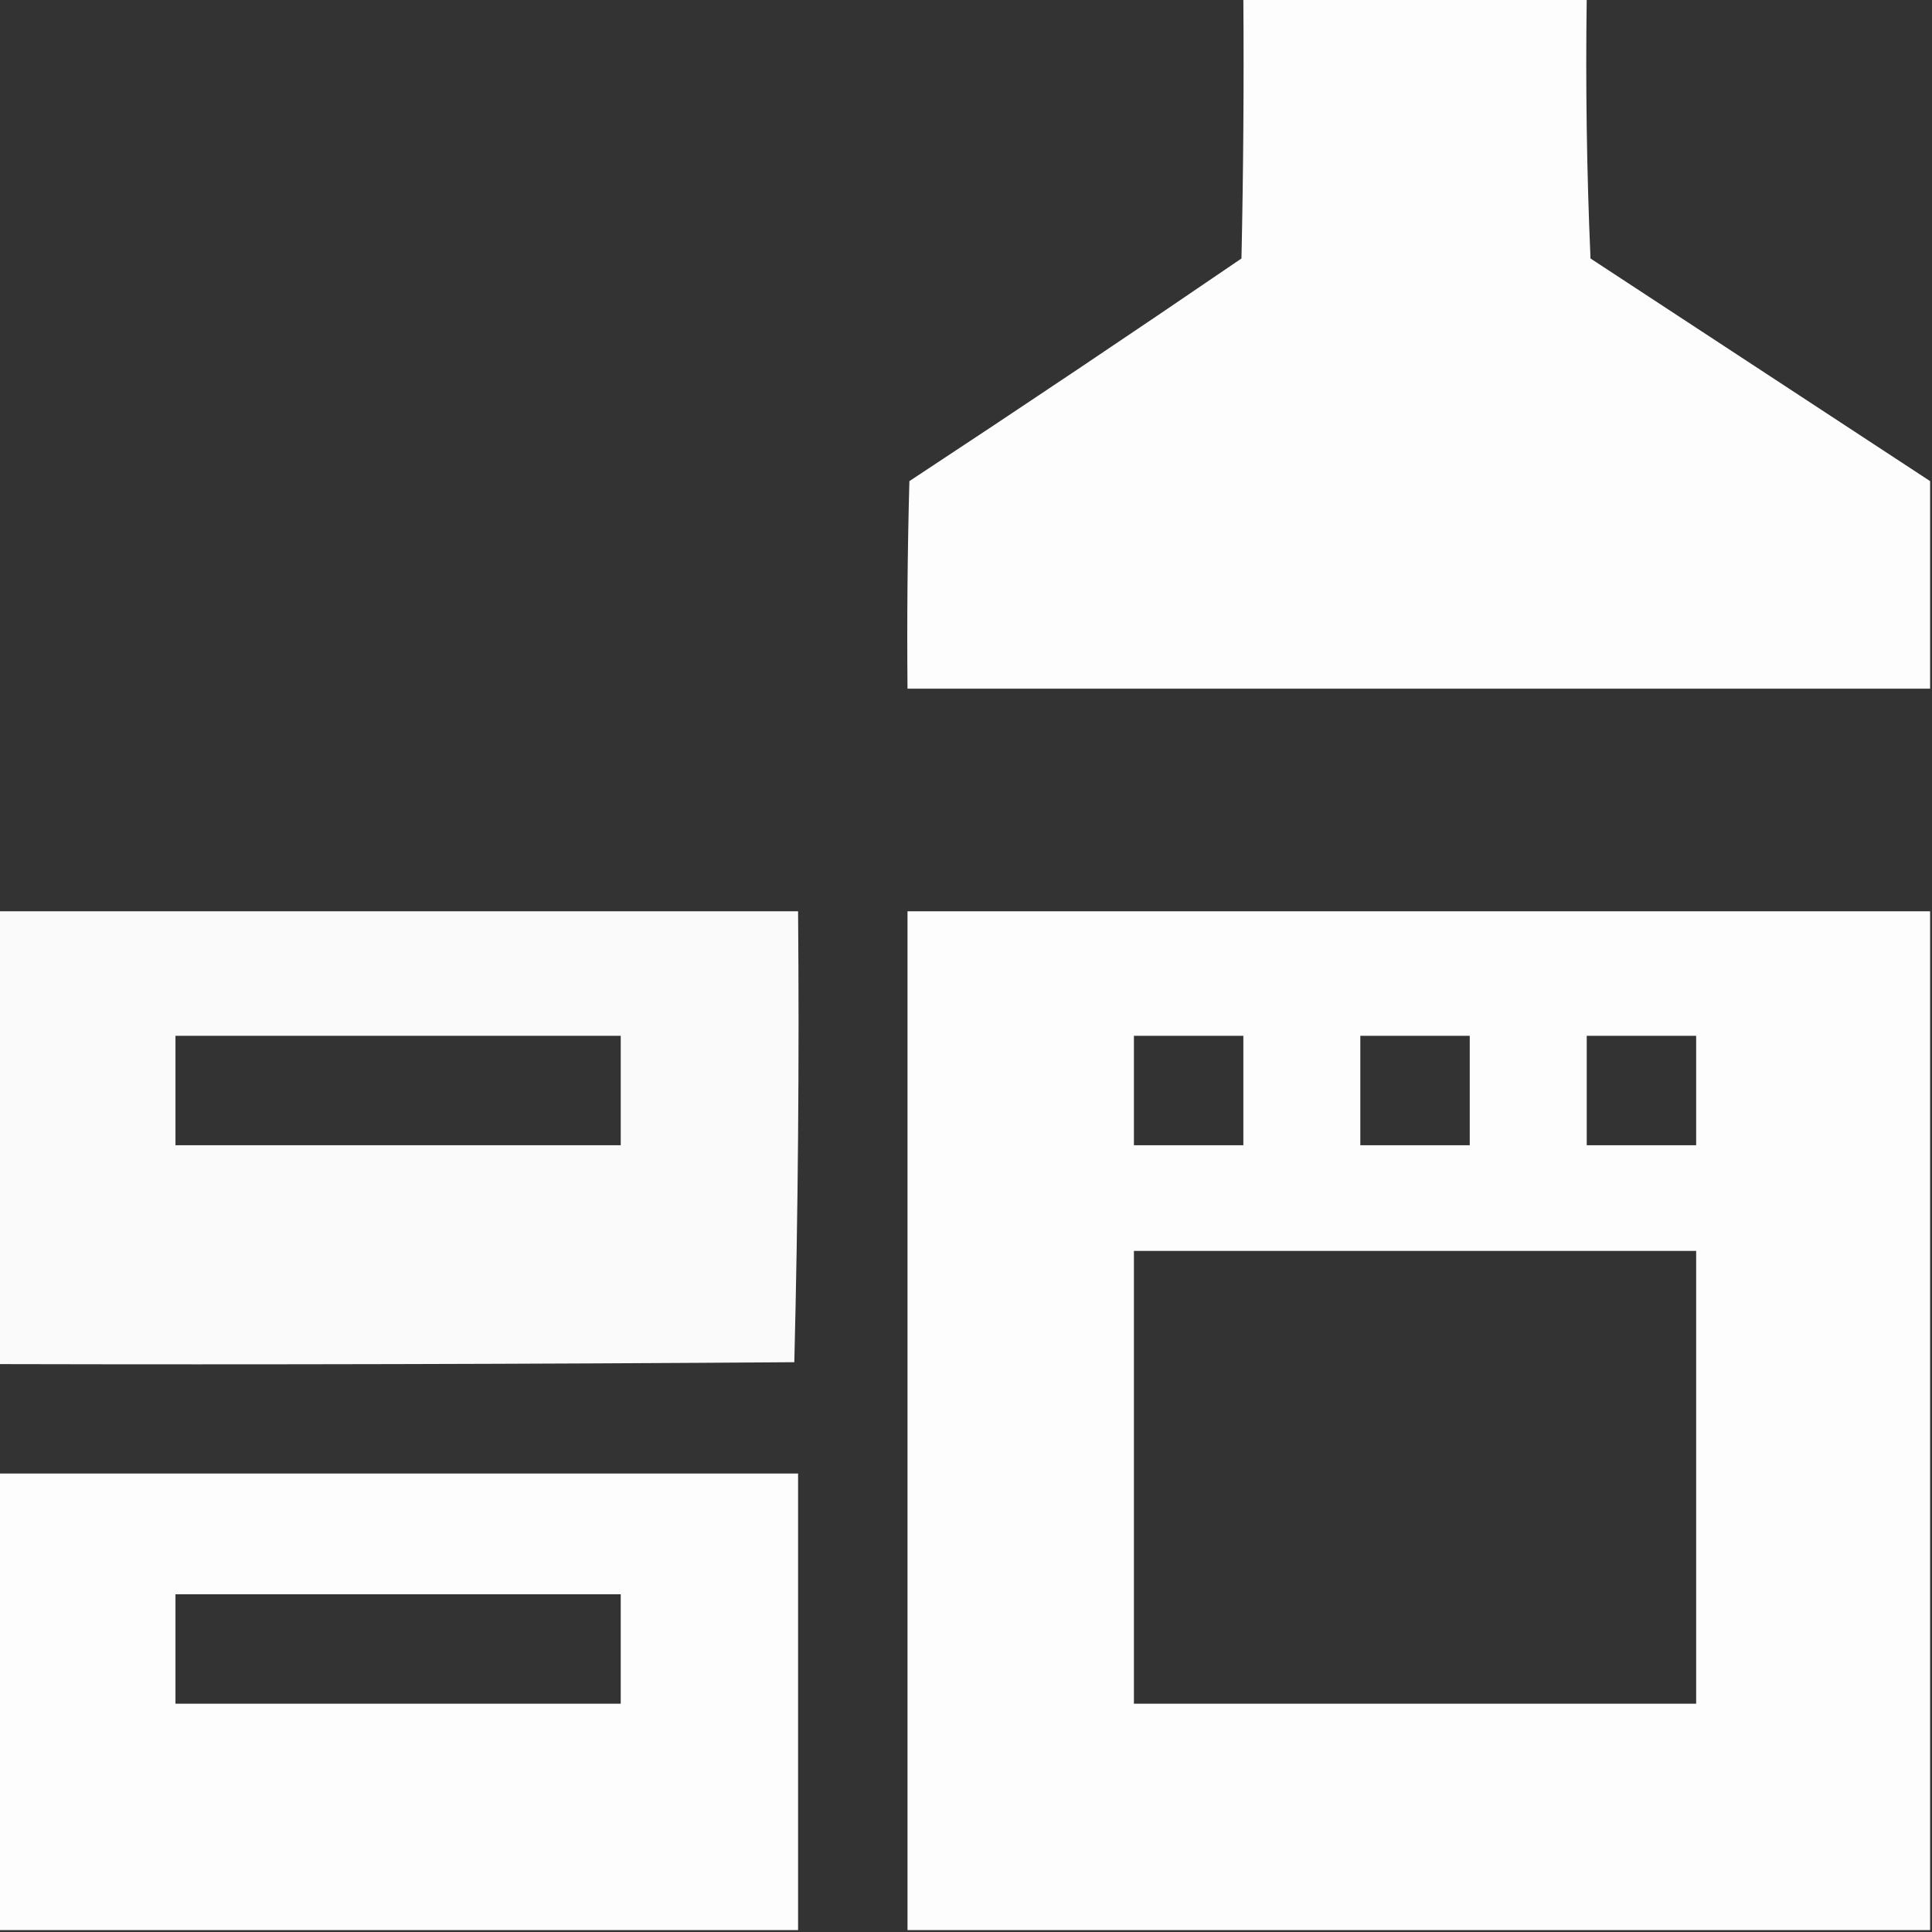
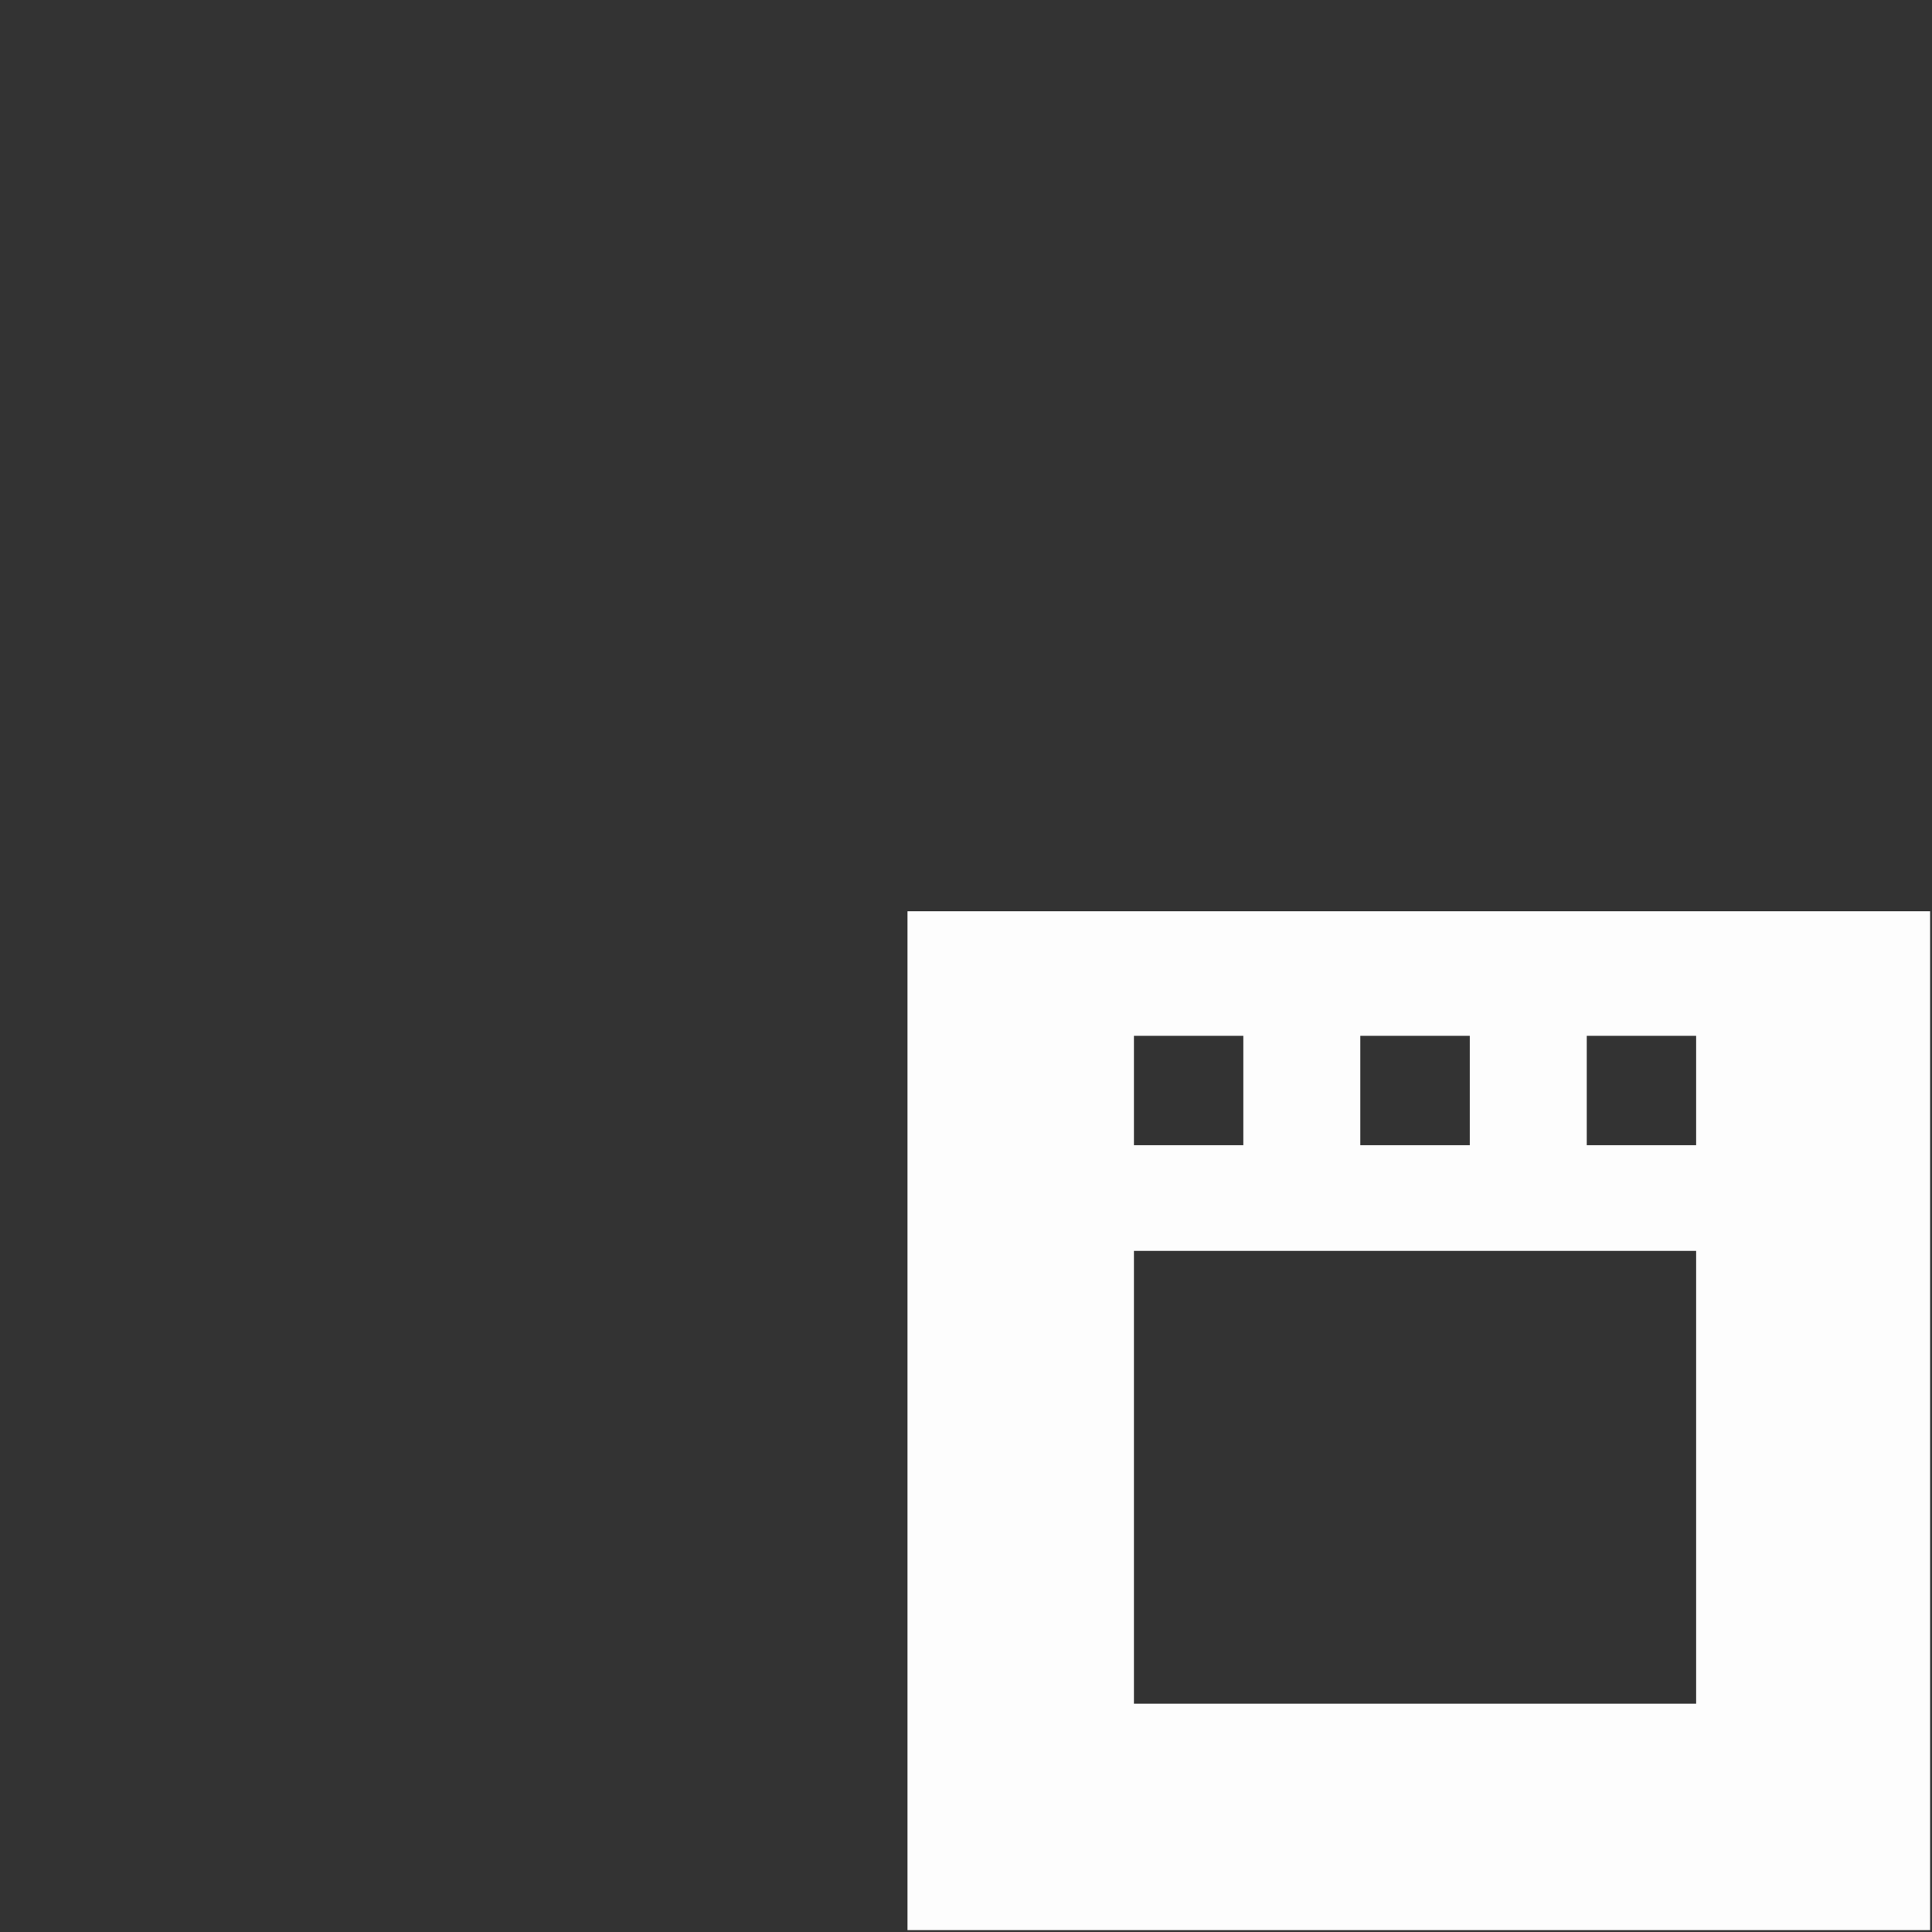
<svg xmlns="http://www.w3.org/2000/svg" version="1.1" width="512px" height="512px" style="shape-rendering:geometricPrecision; text-rendering:geometricPrecision; image-rendering:optimizeQuality; fill-rule:evenodd; clip-rule:evenodd">
  <rect width="100%" height="100%" fill="#333333" stroke="none" />
  <g>
-     <path style="opacity:0.986" fill="#FFFFFF" d="M 329.5,-0.5 C 359.833,-0.5 390.167,-0.5 420.5,-0.5C 420.167,22.51 420.5,45.51 421.5,68.5C 451.518,88.193 481.518,107.859 511.5,127.5C 511.5,145.833 511.5,164.167 511.5,182.5C 421.167,182.5 330.833,182.5 240.5,182.5C 240.333,164.164 240.5,145.83 241,127.5C 270.506,108.081 299.839,88.415 329,68.5C 329.5,45.502 329.667,22.502 329.5,-0.5 Z" />
-   </g>
+     </g>
  <g>
-     <path style="opacity:0.976" fill="#FFFFFF" d="M -0.5,241.5 C 70.167,241.5 140.833,241.5 211.5,241.5C 211.83,281.406 211.497,321.239 210.5,361C 140.167,361.5 69.834,361.667 -0.5,361.5C -0.5,321.5 -0.5,281.5 -0.5,241.5 Z M 46.5,274.5 C 85.833,274.5 125.167,274.5 164.5,274.5C 164.5,284.167 164.5,293.833 164.5,303.5C 125.167,303.5 85.833,303.5 46.5,303.5C 46.5,293.833 46.5,284.167 46.5,274.5 Z" />
-   </g>
+     </g>
  <g>
    <path style="opacity:0.991" fill="#FFFFFF" d="M 511.5,241.5 C 511.5,331.5 511.5,421.5 511.5,511.5C 421.167,511.5 330.833,511.5 240.5,511.5C 240.5,421.5 240.5,331.5 240.5,241.5C 330.833,241.5 421.167,241.5 511.5,241.5 Z M 300.5,274.5 C 310.167,274.5 319.833,274.5 329.5,274.5C 329.5,284.167 329.5,293.833 329.5,303.5C 319.833,303.5 310.167,303.5 300.5,303.5C 300.5,293.833 300.5,284.167 300.5,274.5 Z M 360.5,274.5 C 370.167,274.5 379.833,274.5 389.5,274.5C 389.5,284.167 389.5,293.833 389.5,303.5C 379.833,303.5 370.167,303.5 360.5,303.5C 360.5,293.833 360.5,284.167 360.5,274.5 Z M 420.5,274.5 C 430.167,274.5 439.833,274.5 449.5,274.5C 449.5,284.167 449.5,293.833 449.5,303.5C 439.833,303.5 430.167,303.5 420.5,303.5C 420.5,293.833 420.5,284.167 420.5,274.5 Z M 300.5,331.5 C 350.167,331.5 399.833,331.5 449.5,331.5C 449.5,371.5 449.5,411.5 449.5,451.5C 399.833,451.5 350.167,451.5 300.5,451.5C 300.5,411.5 300.5,371.5 300.5,331.5 Z" />
  </g>
  <g>
-     <path style="opacity:0.986" fill="#FFFFFF" d="M -0.5,390.5 C 70.167,390.5 140.833,390.5 211.5,390.5C 211.5,430.833 211.5,471.167 211.5,511.5C 140.833,511.5 70.167,511.5 -0.5,511.5C -0.5,471.167 -0.5,430.833 -0.5,390.5 Z M 46.5,422.5 C 85.833,422.5 125.167,422.5 164.5,422.5C 164.5,432.167 164.5,441.833 164.5,451.5C 125.167,451.5 85.833,451.5 46.5,451.5C 46.5,441.833 46.5,432.167 46.5,422.5 Z" />
-   </g>
+     </g>
</svg>